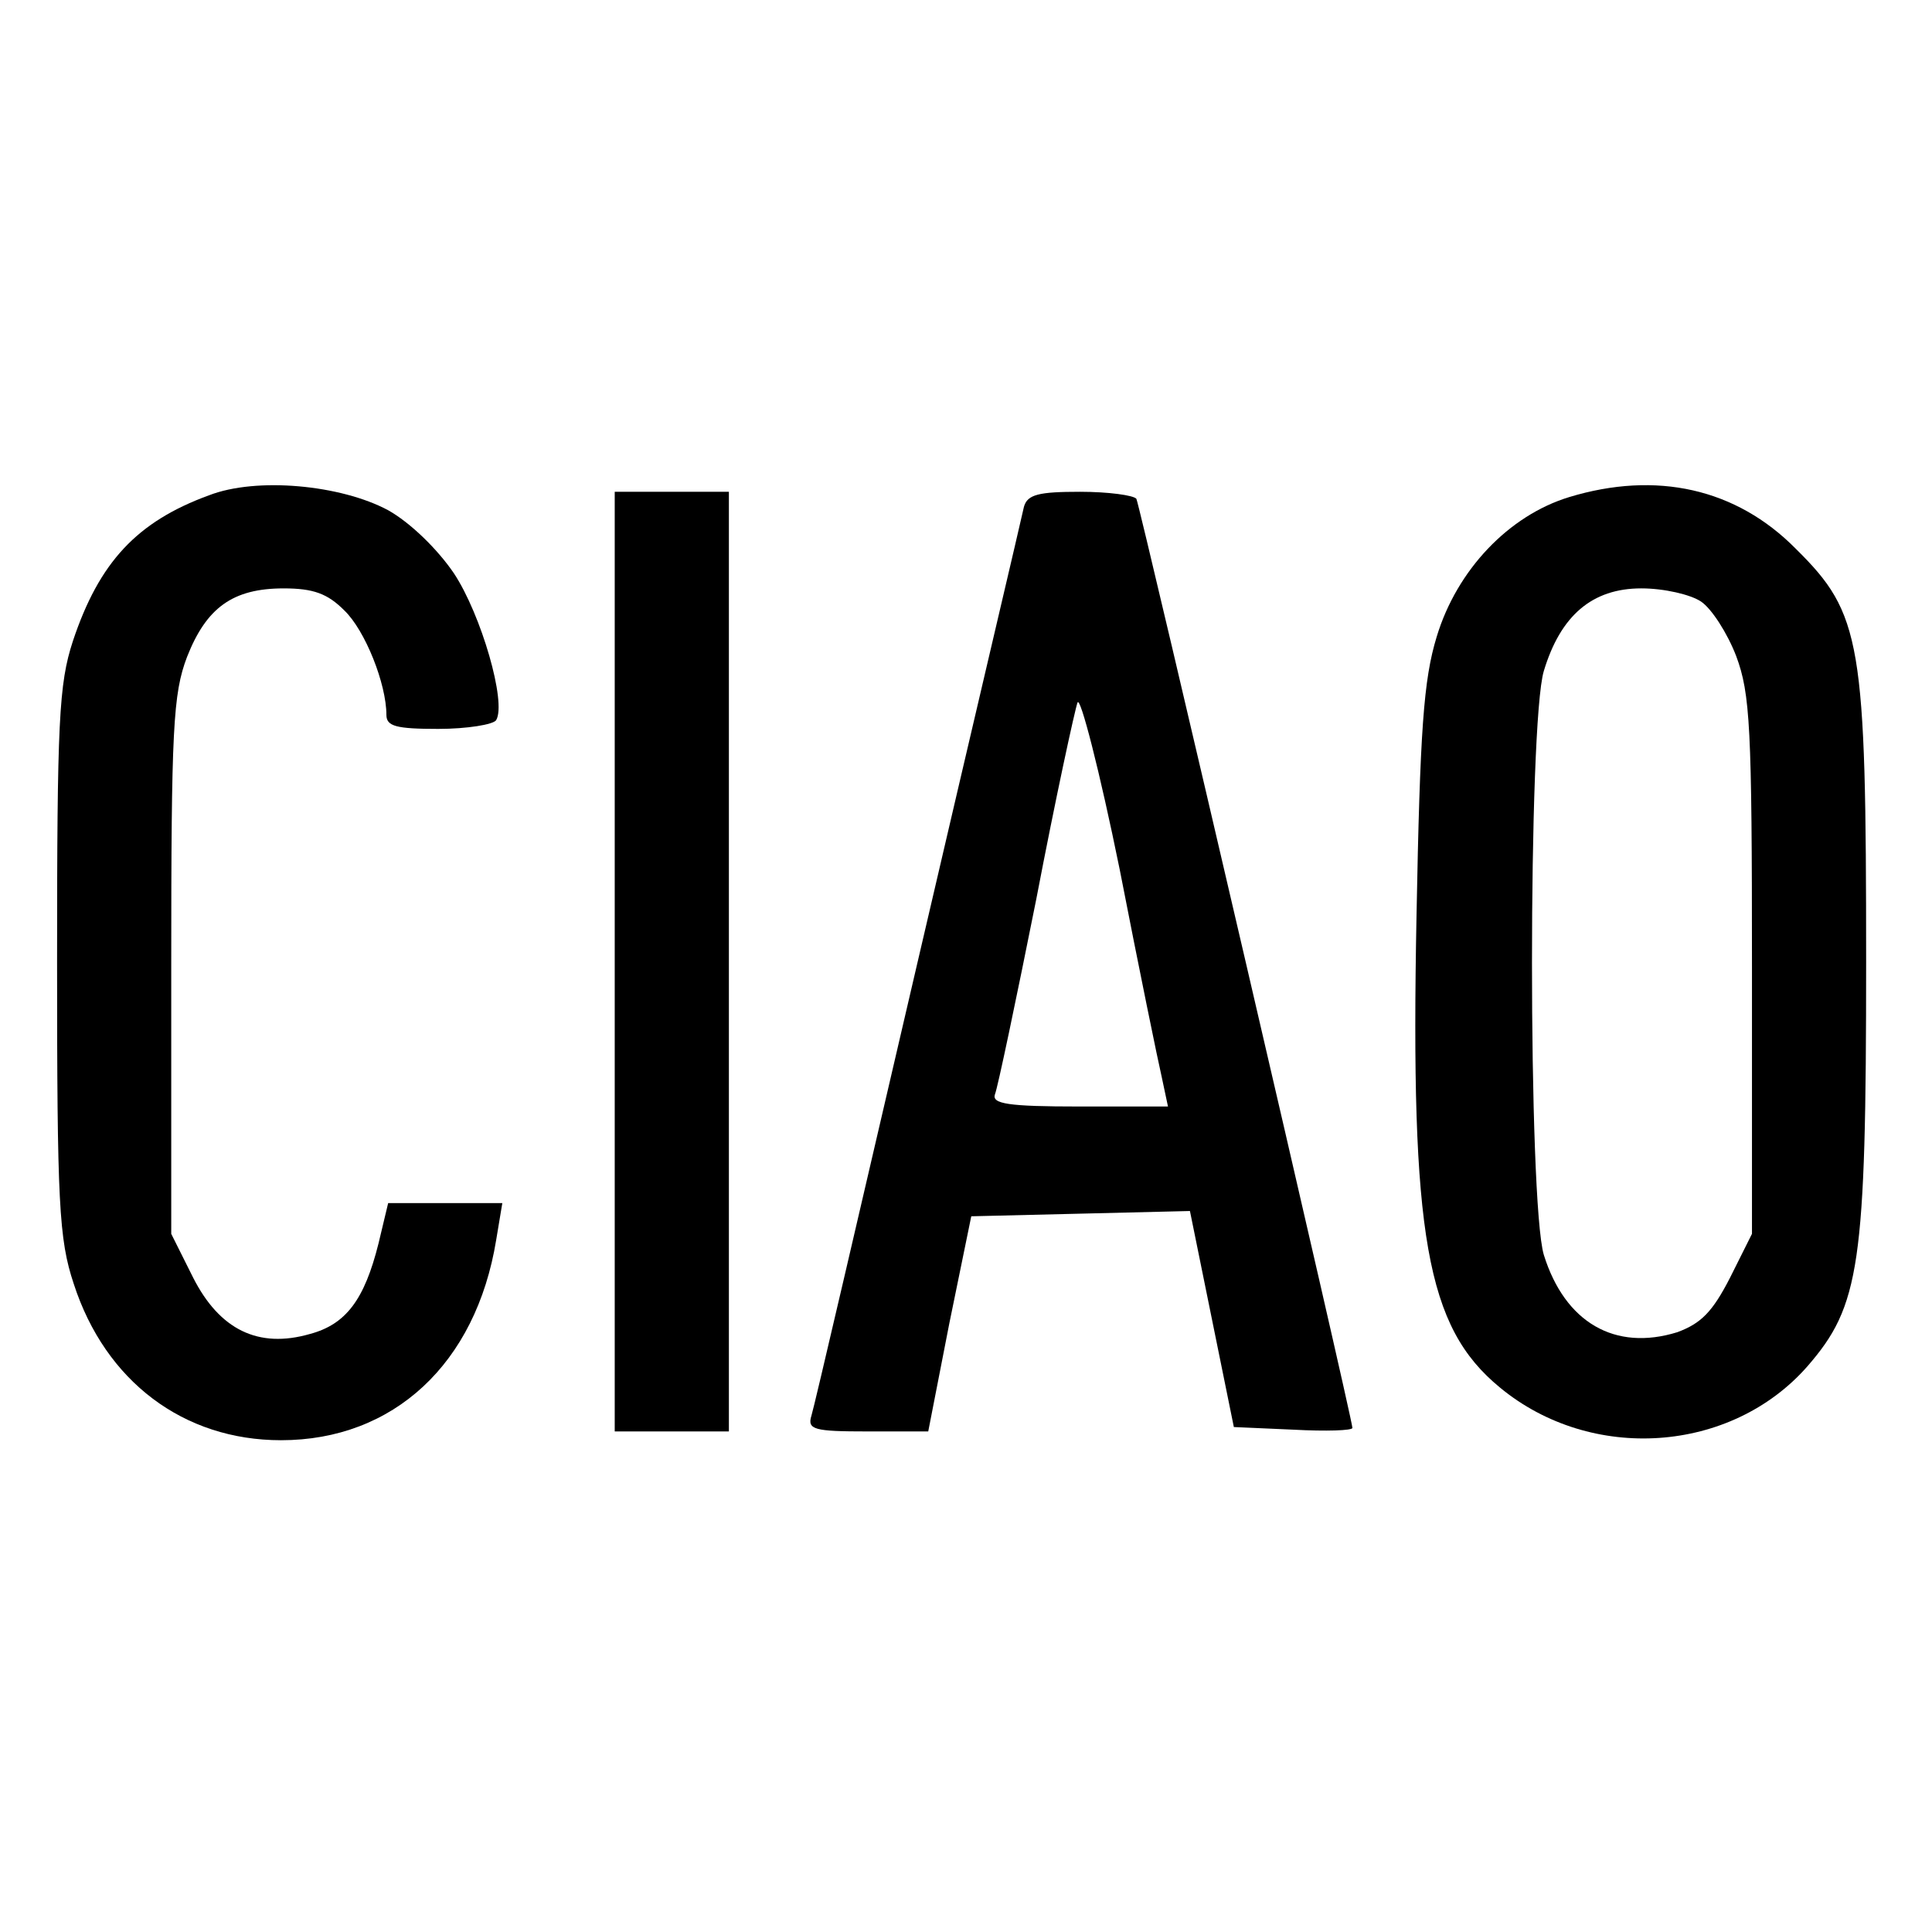
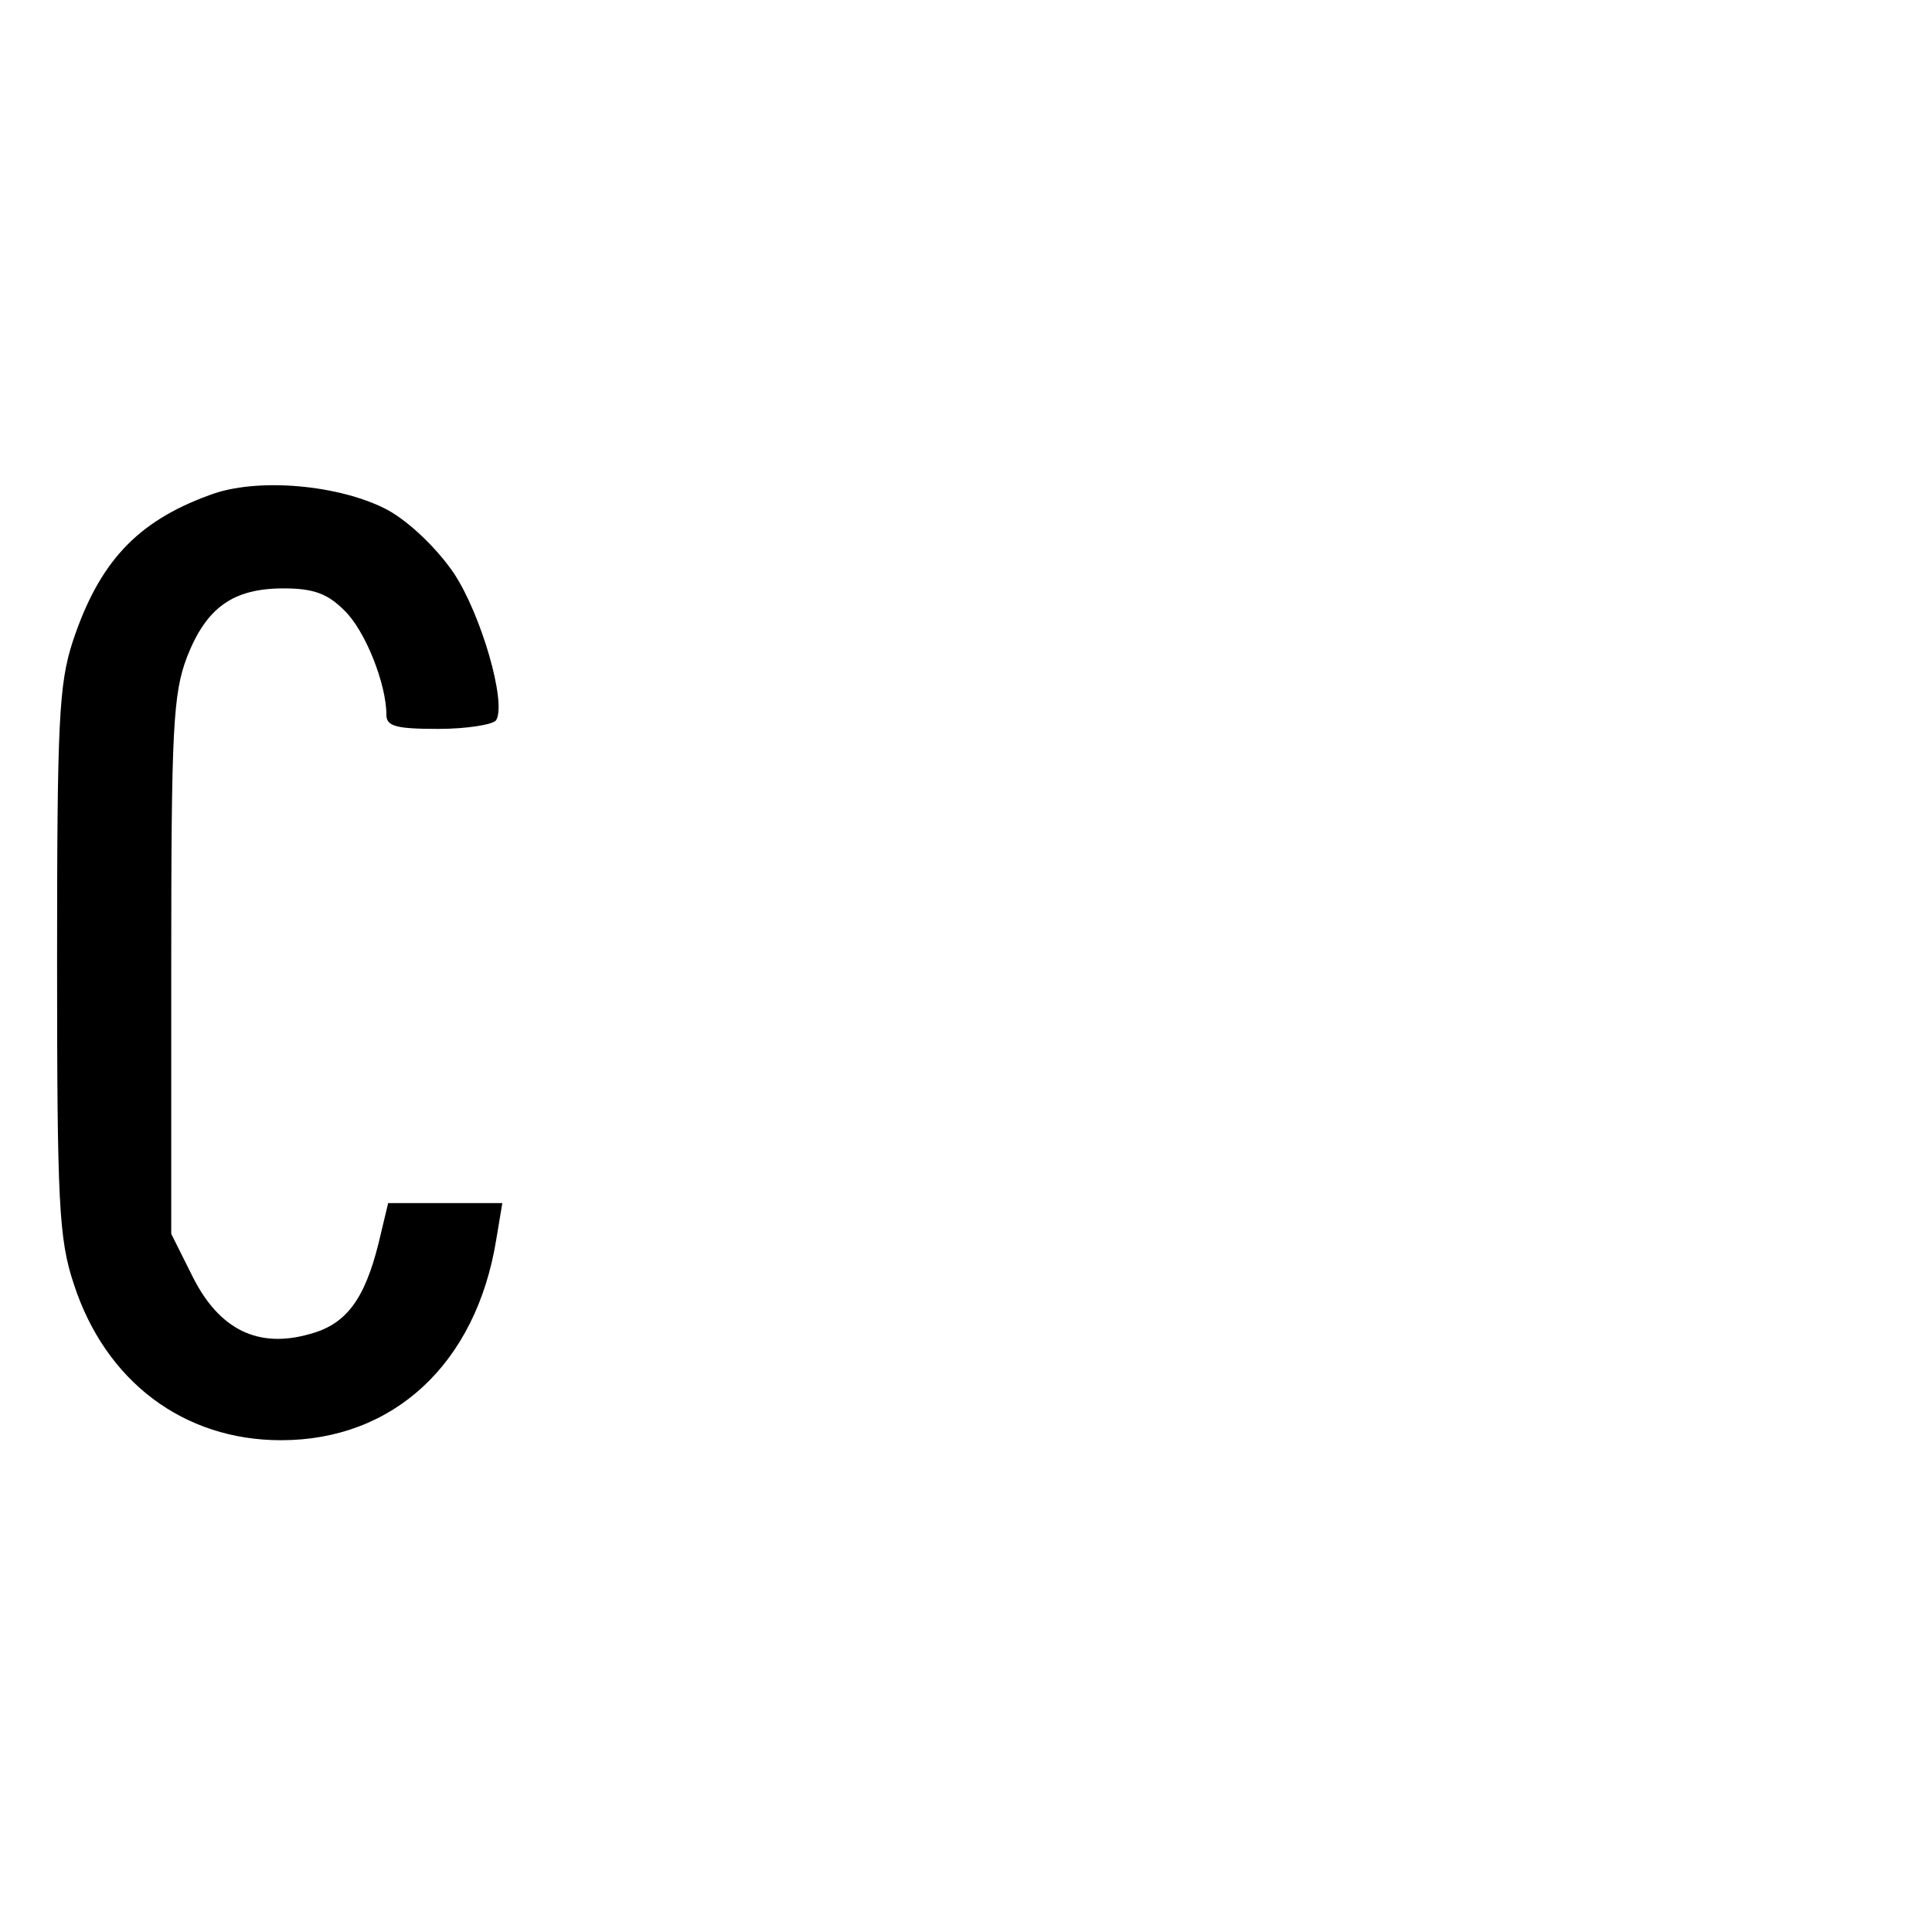
<svg xmlns="http://www.w3.org/2000/svg" version="1.0" width="220pt" height="220pt" viewBox="0 0 220 220" preserveAspectRatio="xMidYMid meet">
  <g transform="translate(0,220) scale(0.1,-0.1)" fill="#000000" stroke="none">
    <path d="M238 1636 c-82 -30 -125 -76 -155 -166 -16 -49 -18 -91 -18 -365 0 -275 2 -316 19 -367 36 -111 125 -178 236 -178 128 0 222 87 245 228 l7 42 -65 0 -65 0 -11 -46 c-16 -64 -37 -92 -78 -103 -59 -17 -103 5 -133 64 l-25 50 0 305 c0 270 2 310 18 352 22 56 52 78 110 78 34 0 50 -6 69 -25 24 -23 48 -84 48 -119 0 -13 11 -16 59 -16 33 0 63 5 66 10 12 20 -17 120 -48 167 -19 28 -50 58 -75 72 -54 29 -150 38 -204 17z" />
-     <path d="M1787 1634 c-69 -21 -128 -83 -151 -159 -15 -49 -19 -106 -23 -318 -7 -364 11 -468 95 -537 104 -86 263 -75 350 24 60 69 67 115 67 461 0 364 -5 396 -80 470 -68 69 -159 89 -258 59z m150 -119 c12 -8 30 -36 40 -62 16 -43 18 -81 18 -353 l0 -305 -25 -50 c-20 -39 -33 -52 -60 -62 -71 -22 -128 11 -152 88 -18 60 -18 606 0 665 19 63 55 94 111 94 26 0 56 -7 68 -15z" />
-     <path d="M700 1105 l0 -535 65 0 65 0 0 535 0 535 -65 0 -65 0 0 -535z" />
-     <path d="M1166 1623 c-2 -10 -57 -243 -121 -518 -64 -275 -118 -508 -121 -517 -5 -16 3 -18 64 -18 l69 0 24 123 25 122 125 3 124 3 25 -123 25 -123 68 -3 c37 -2 67 -1 67 2 0 11 -242 1051 -246 1058 -3 4 -32 8 -64 8 -47 0 -60 -3 -64 -17z m157 -650 l7 -33 -101 0 c-81 0 -100 3 -96 14 3 7 24 107 47 222 22 115 44 216 47 224 3 8 25 -77 48 -190 22 -113 44 -220 48 -237z" />
  </g>
</svg>